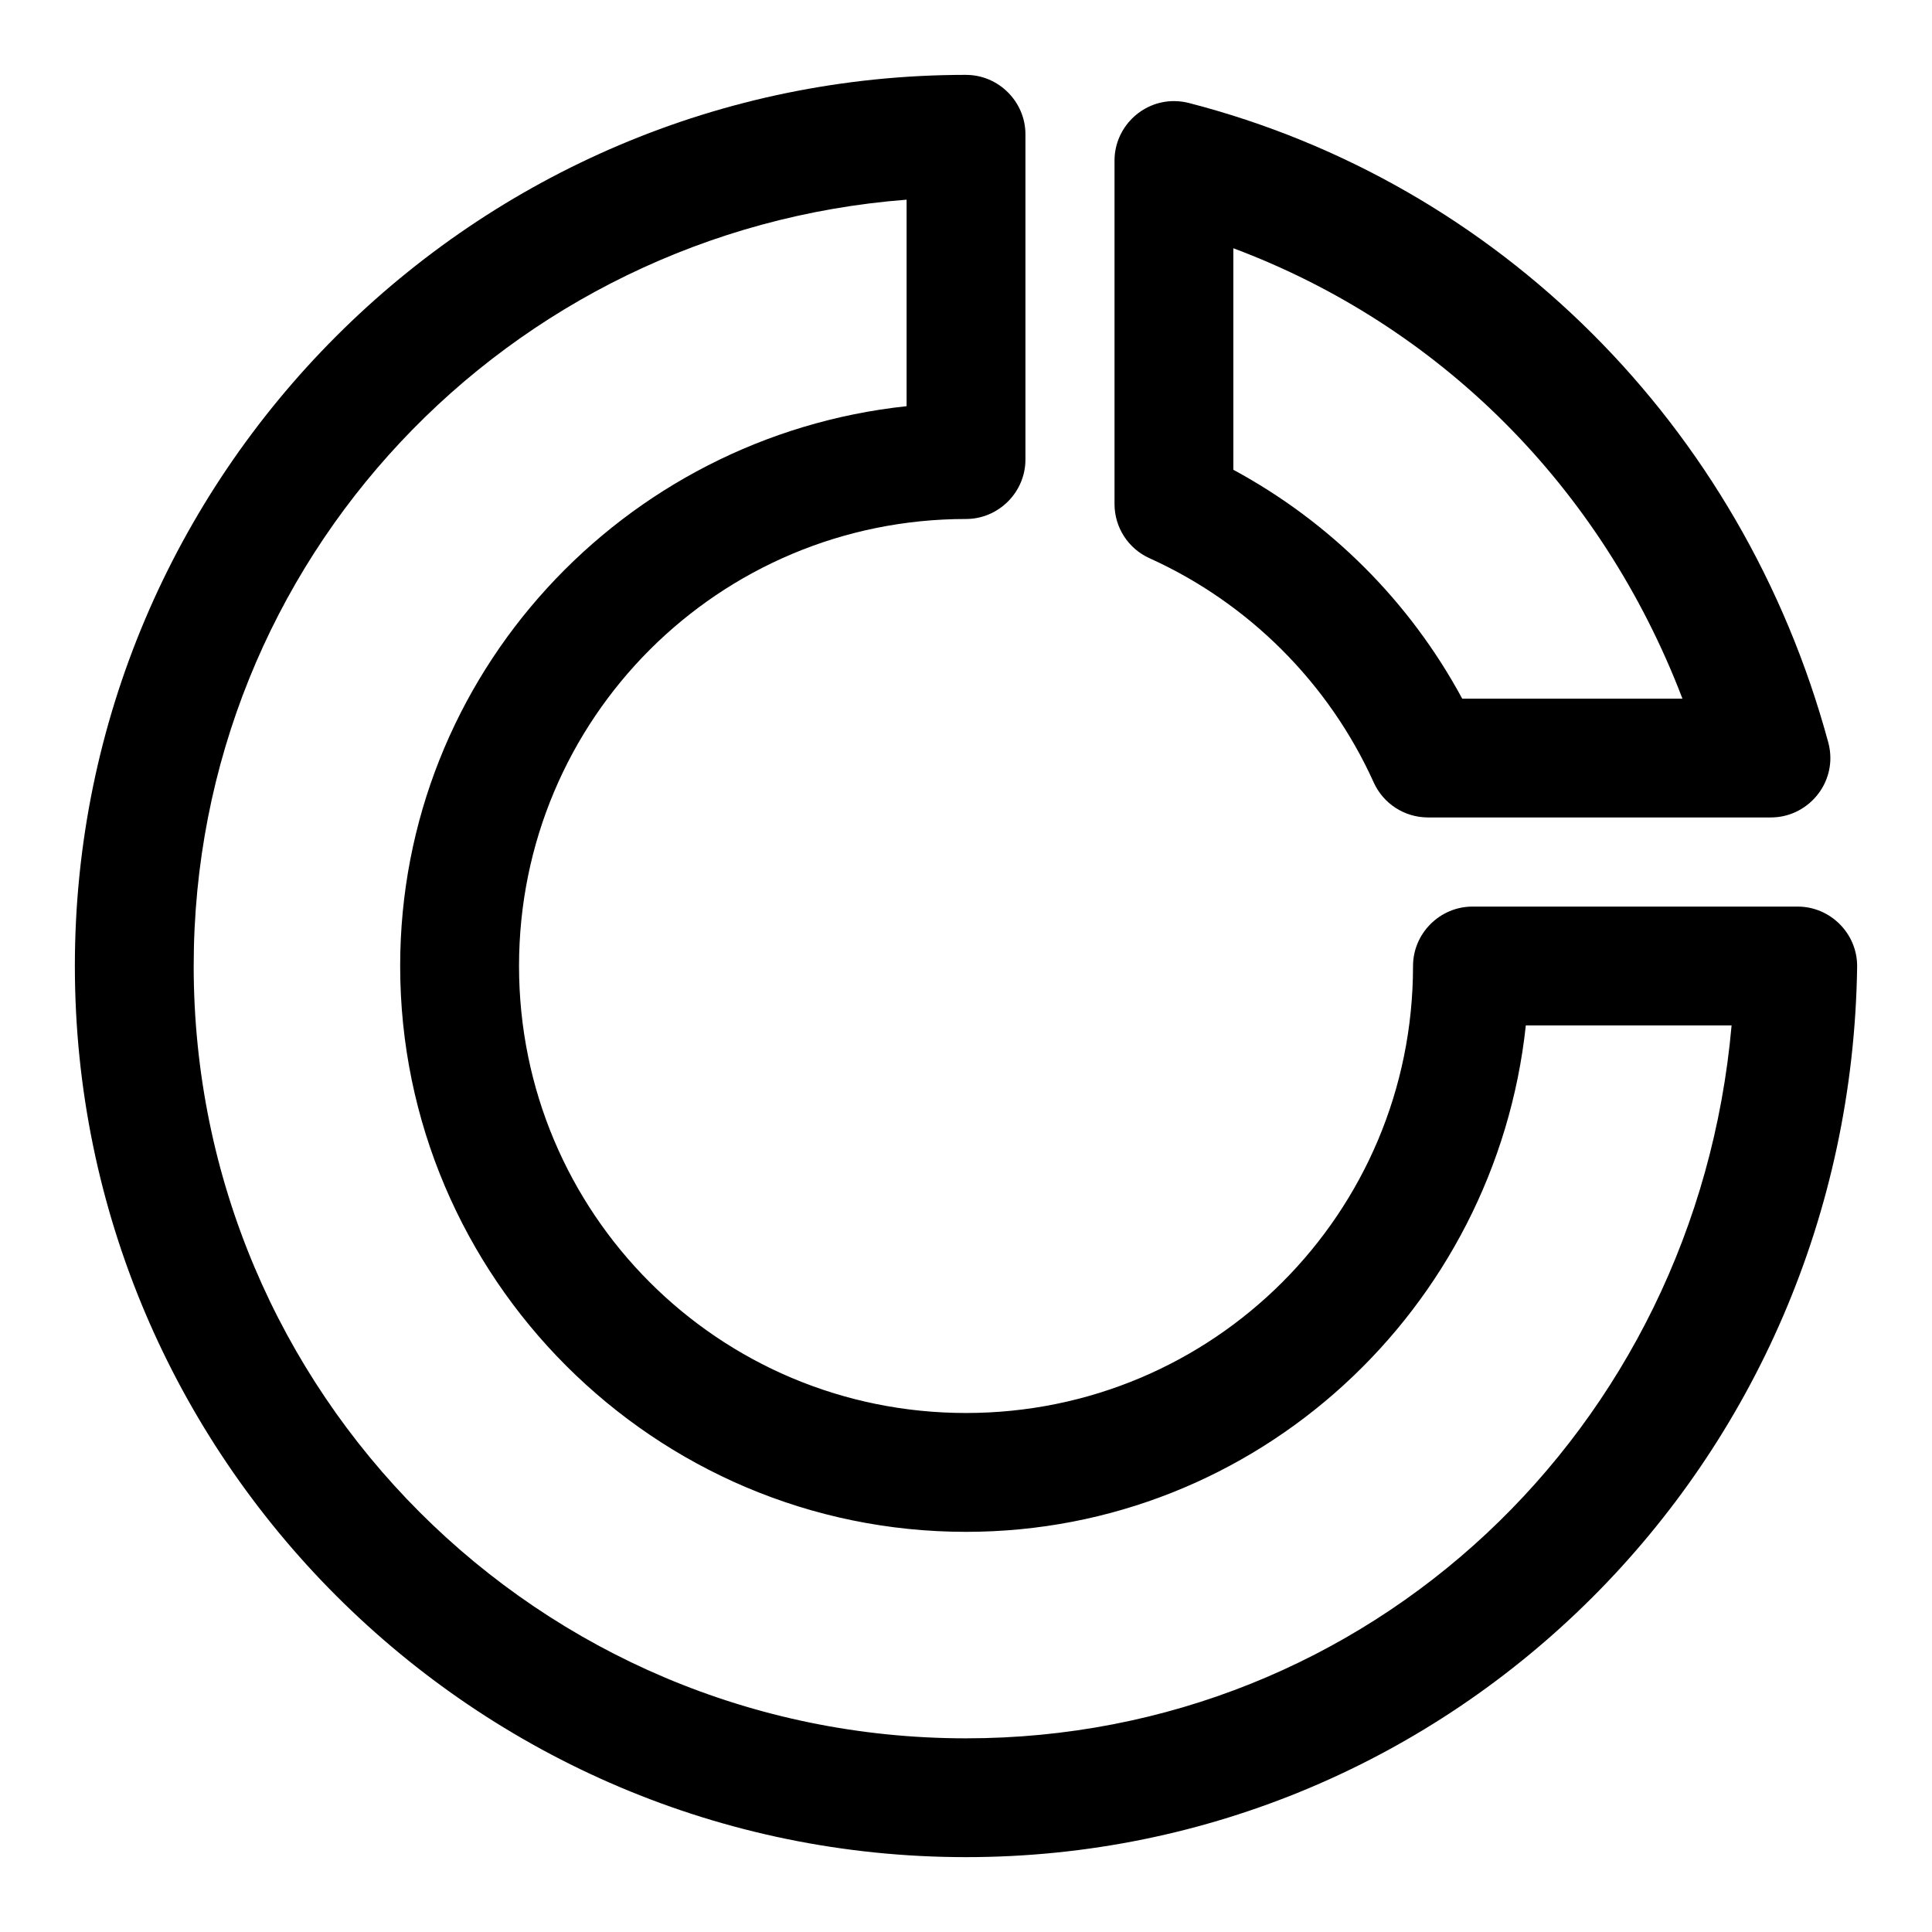
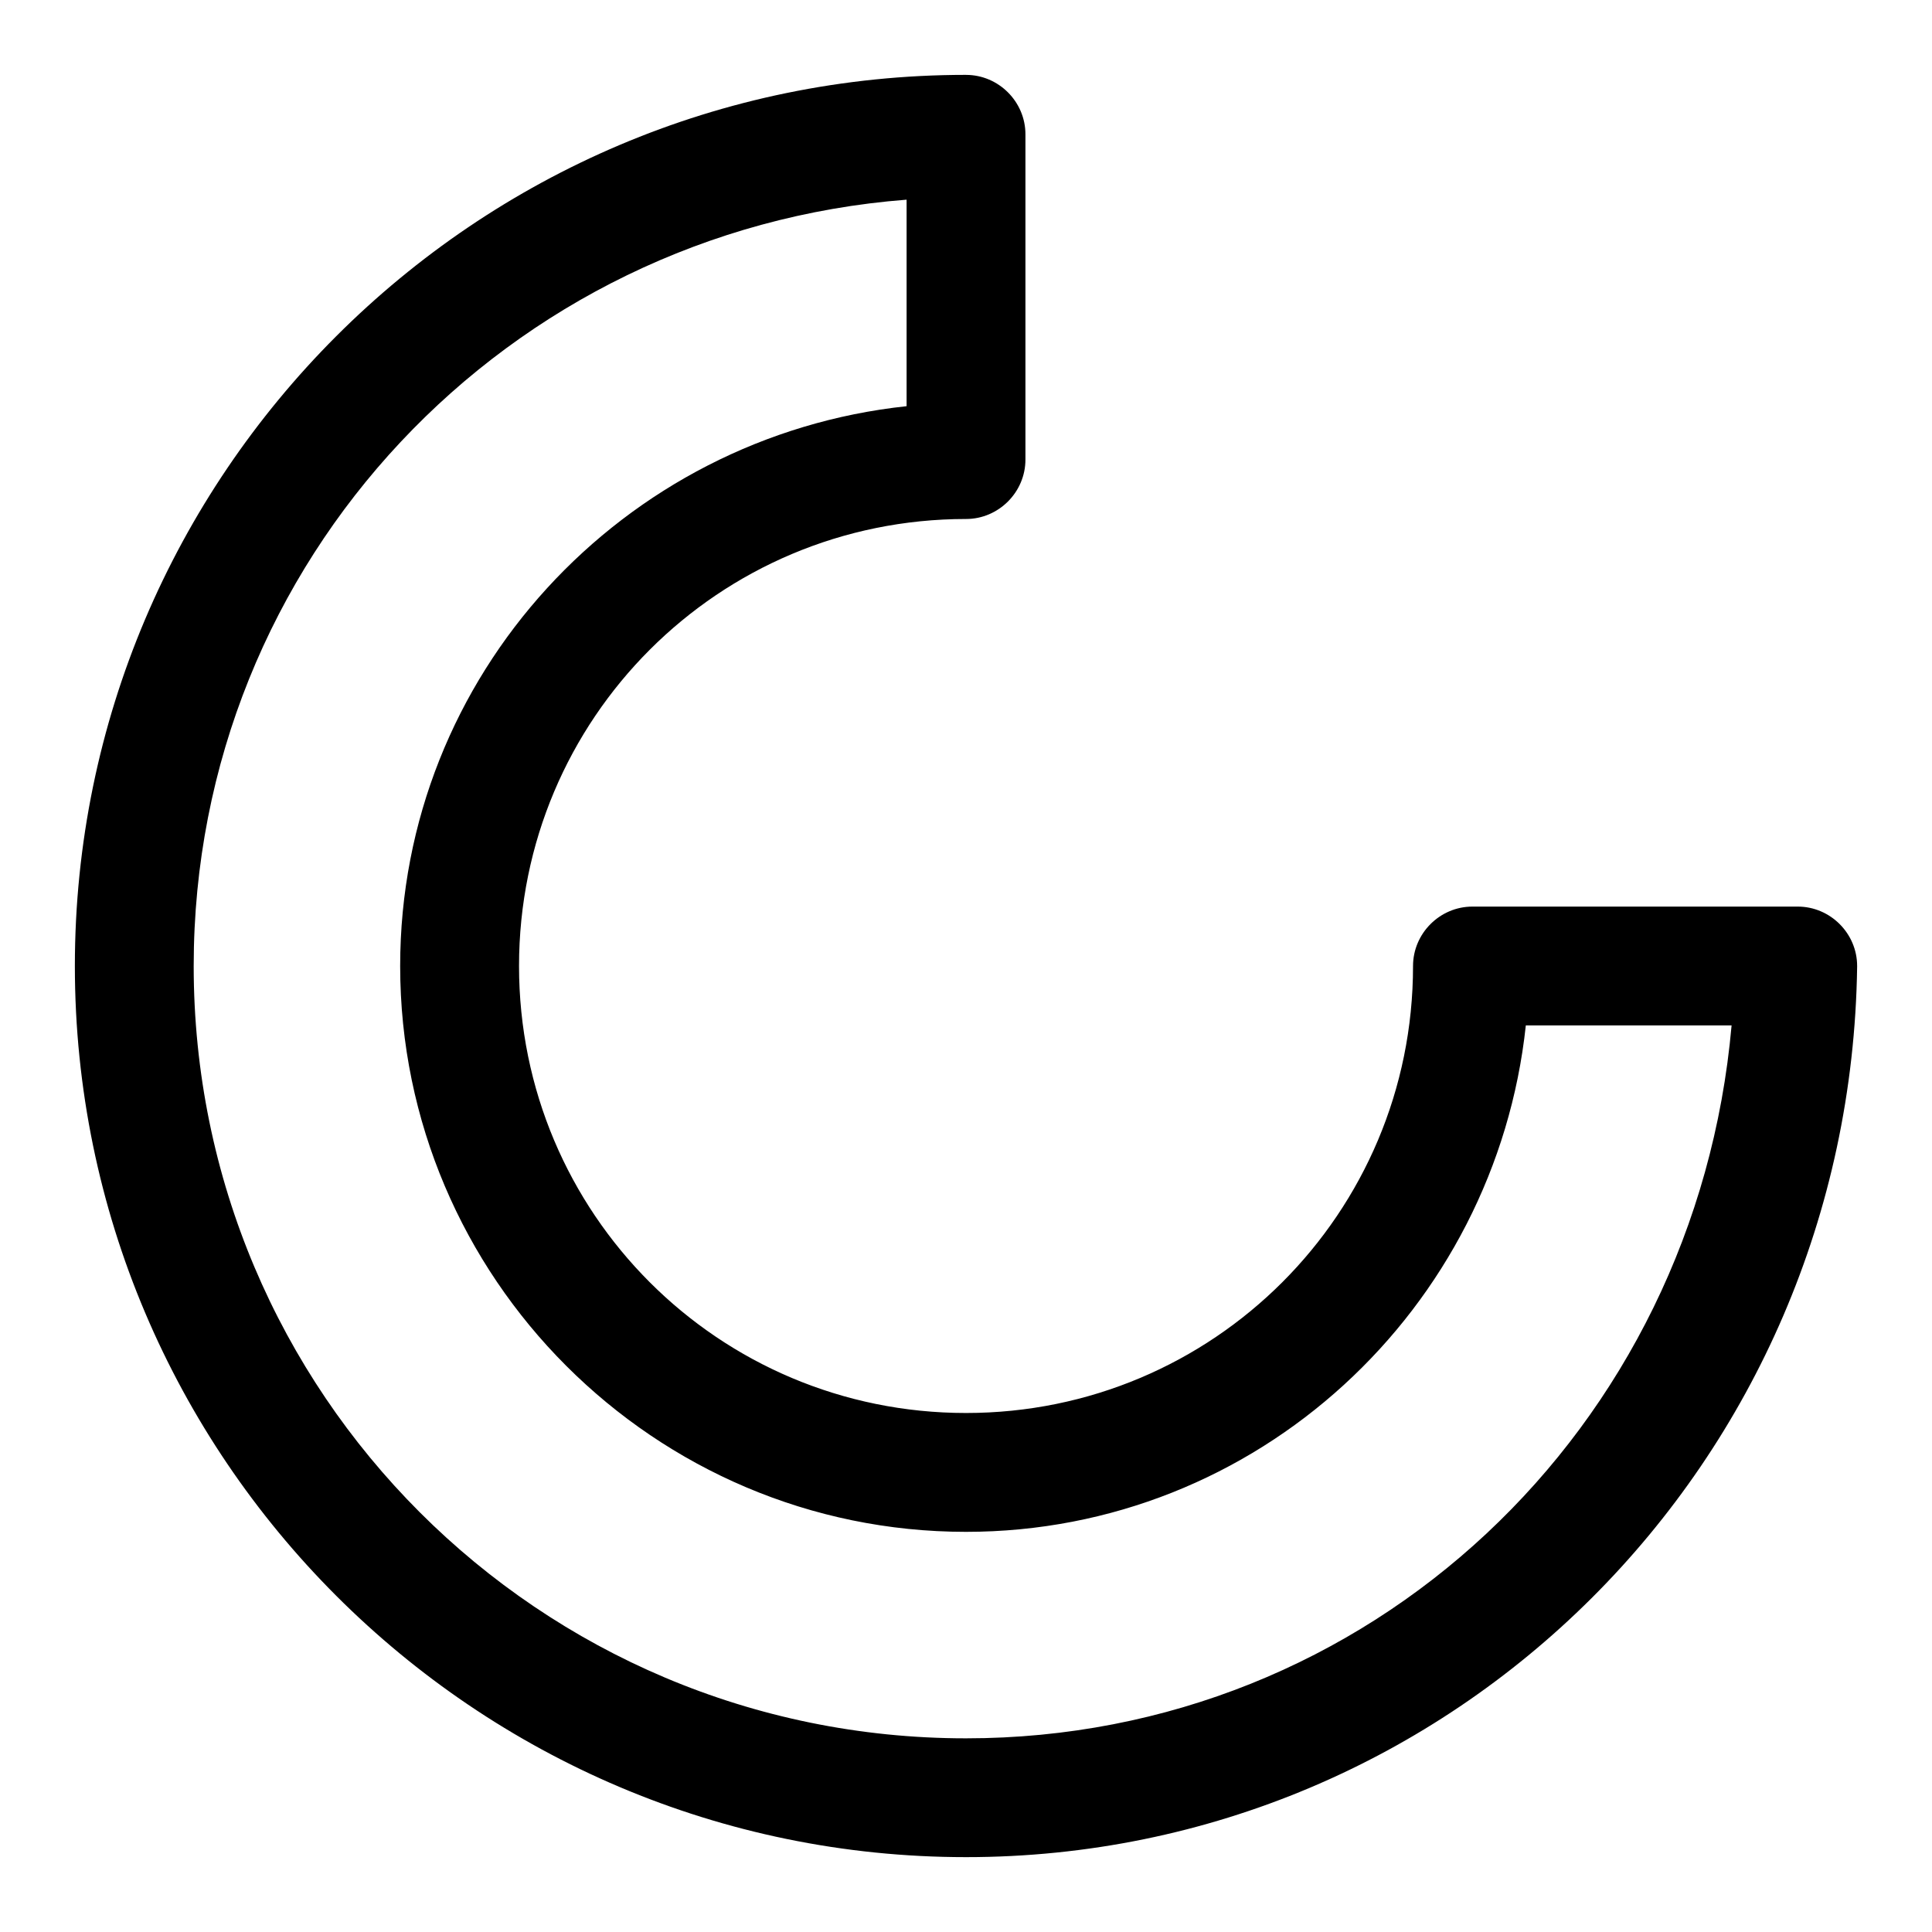
<svg xmlns="http://www.w3.org/2000/svg" fill="#000000" width="800px" height="800px" version="1.1" viewBox="144 144 512 512">
  <g>
    <path d="m400 163.84c-130.18 0-236.16 105.98-236.16 236.16 0 130.17 105.98 236.16 236.16 236.16 129.03 0 234.31-104.34 236.16-235.95v-0.211c0-8.637-7.109-15.742-15.742-15.742h-86.207c-8.637 0-15.742 7.109-15.742 15.742 0 65.559-52.914 118.46-118.46 118.46-65.559 0-118.46-52.906-118.46-118.46s52.906-118.46 118.46-118.46c8.637 0 15.742-7.109 15.742-15.742v-86.207c0-8.637-7.109-15.742-15.742-15.742zm-15.742 33.07v54.734c-75.137 8.016-134.21 71.148-134.21 148.36 0 82.594 67.352 149.95 149.95 149.95 77.199 0 140.34-59.07 148.36-134.21h54.531c-9.5 107.21-96.094 188.93-202.89 188.93-113.14 0-204.67-91.535-204.67-204.67 0-107.75 83.301-194.93 188.93-203.09z" />
-     <path d="m455.33 170.8c-0.078-0.008-0.148-0.008-0.227-0.008-8.637 0-15.742 7.109-15.742 15.75v91.047c0 6.18 3.637 11.809 9.273 14.344 26.293 11.879 47.547 33.125 59.418 59.426 2.543 5.629 8.172 9.266 14.352 9.273h90.922c8.637-0.008 15.742-7.109 15.742-15.742 0-1.395-0.188-2.777-0.551-4.125-22.82-84.168-87.57-148.36-169.48-169.48-1.211-0.309-2.457-0.473-3.707-0.488zm15.516 38.988c54.578 20.438 97.496 63.07 119.02 119.36h-58.363c-13.91-25.742-34.922-46.742-60.652-60.652z" />
  </g>
</svg>